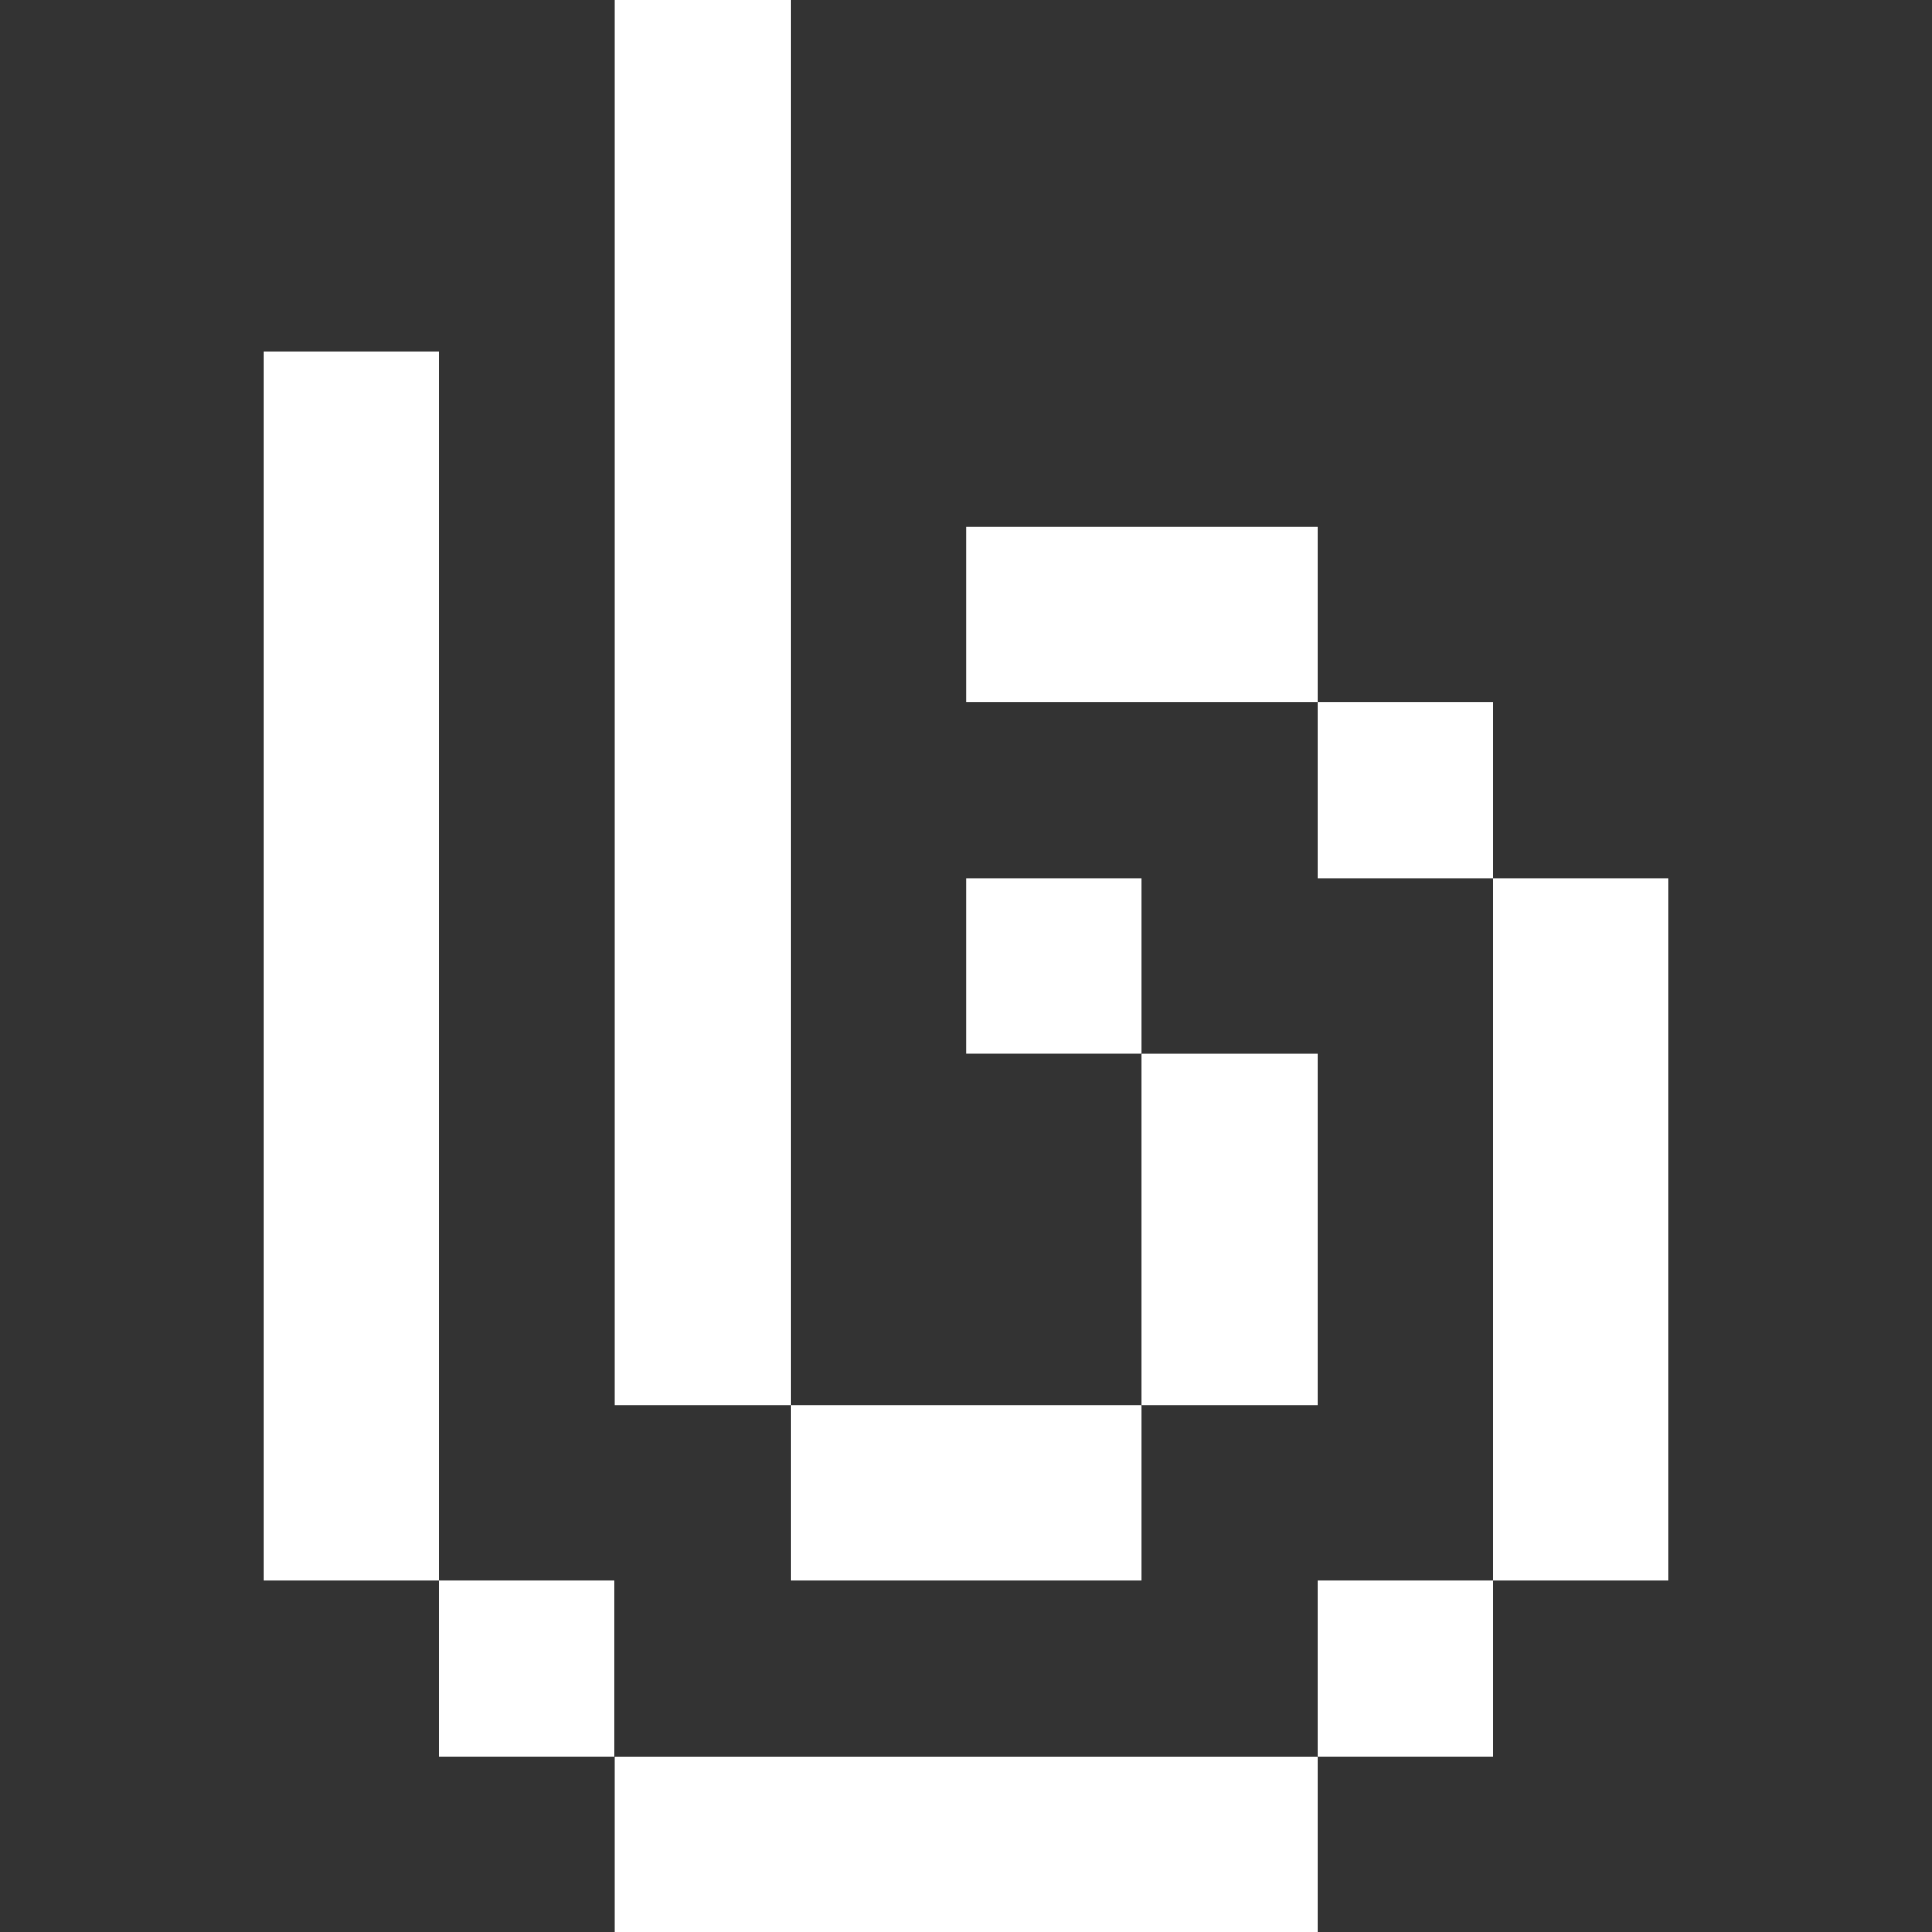
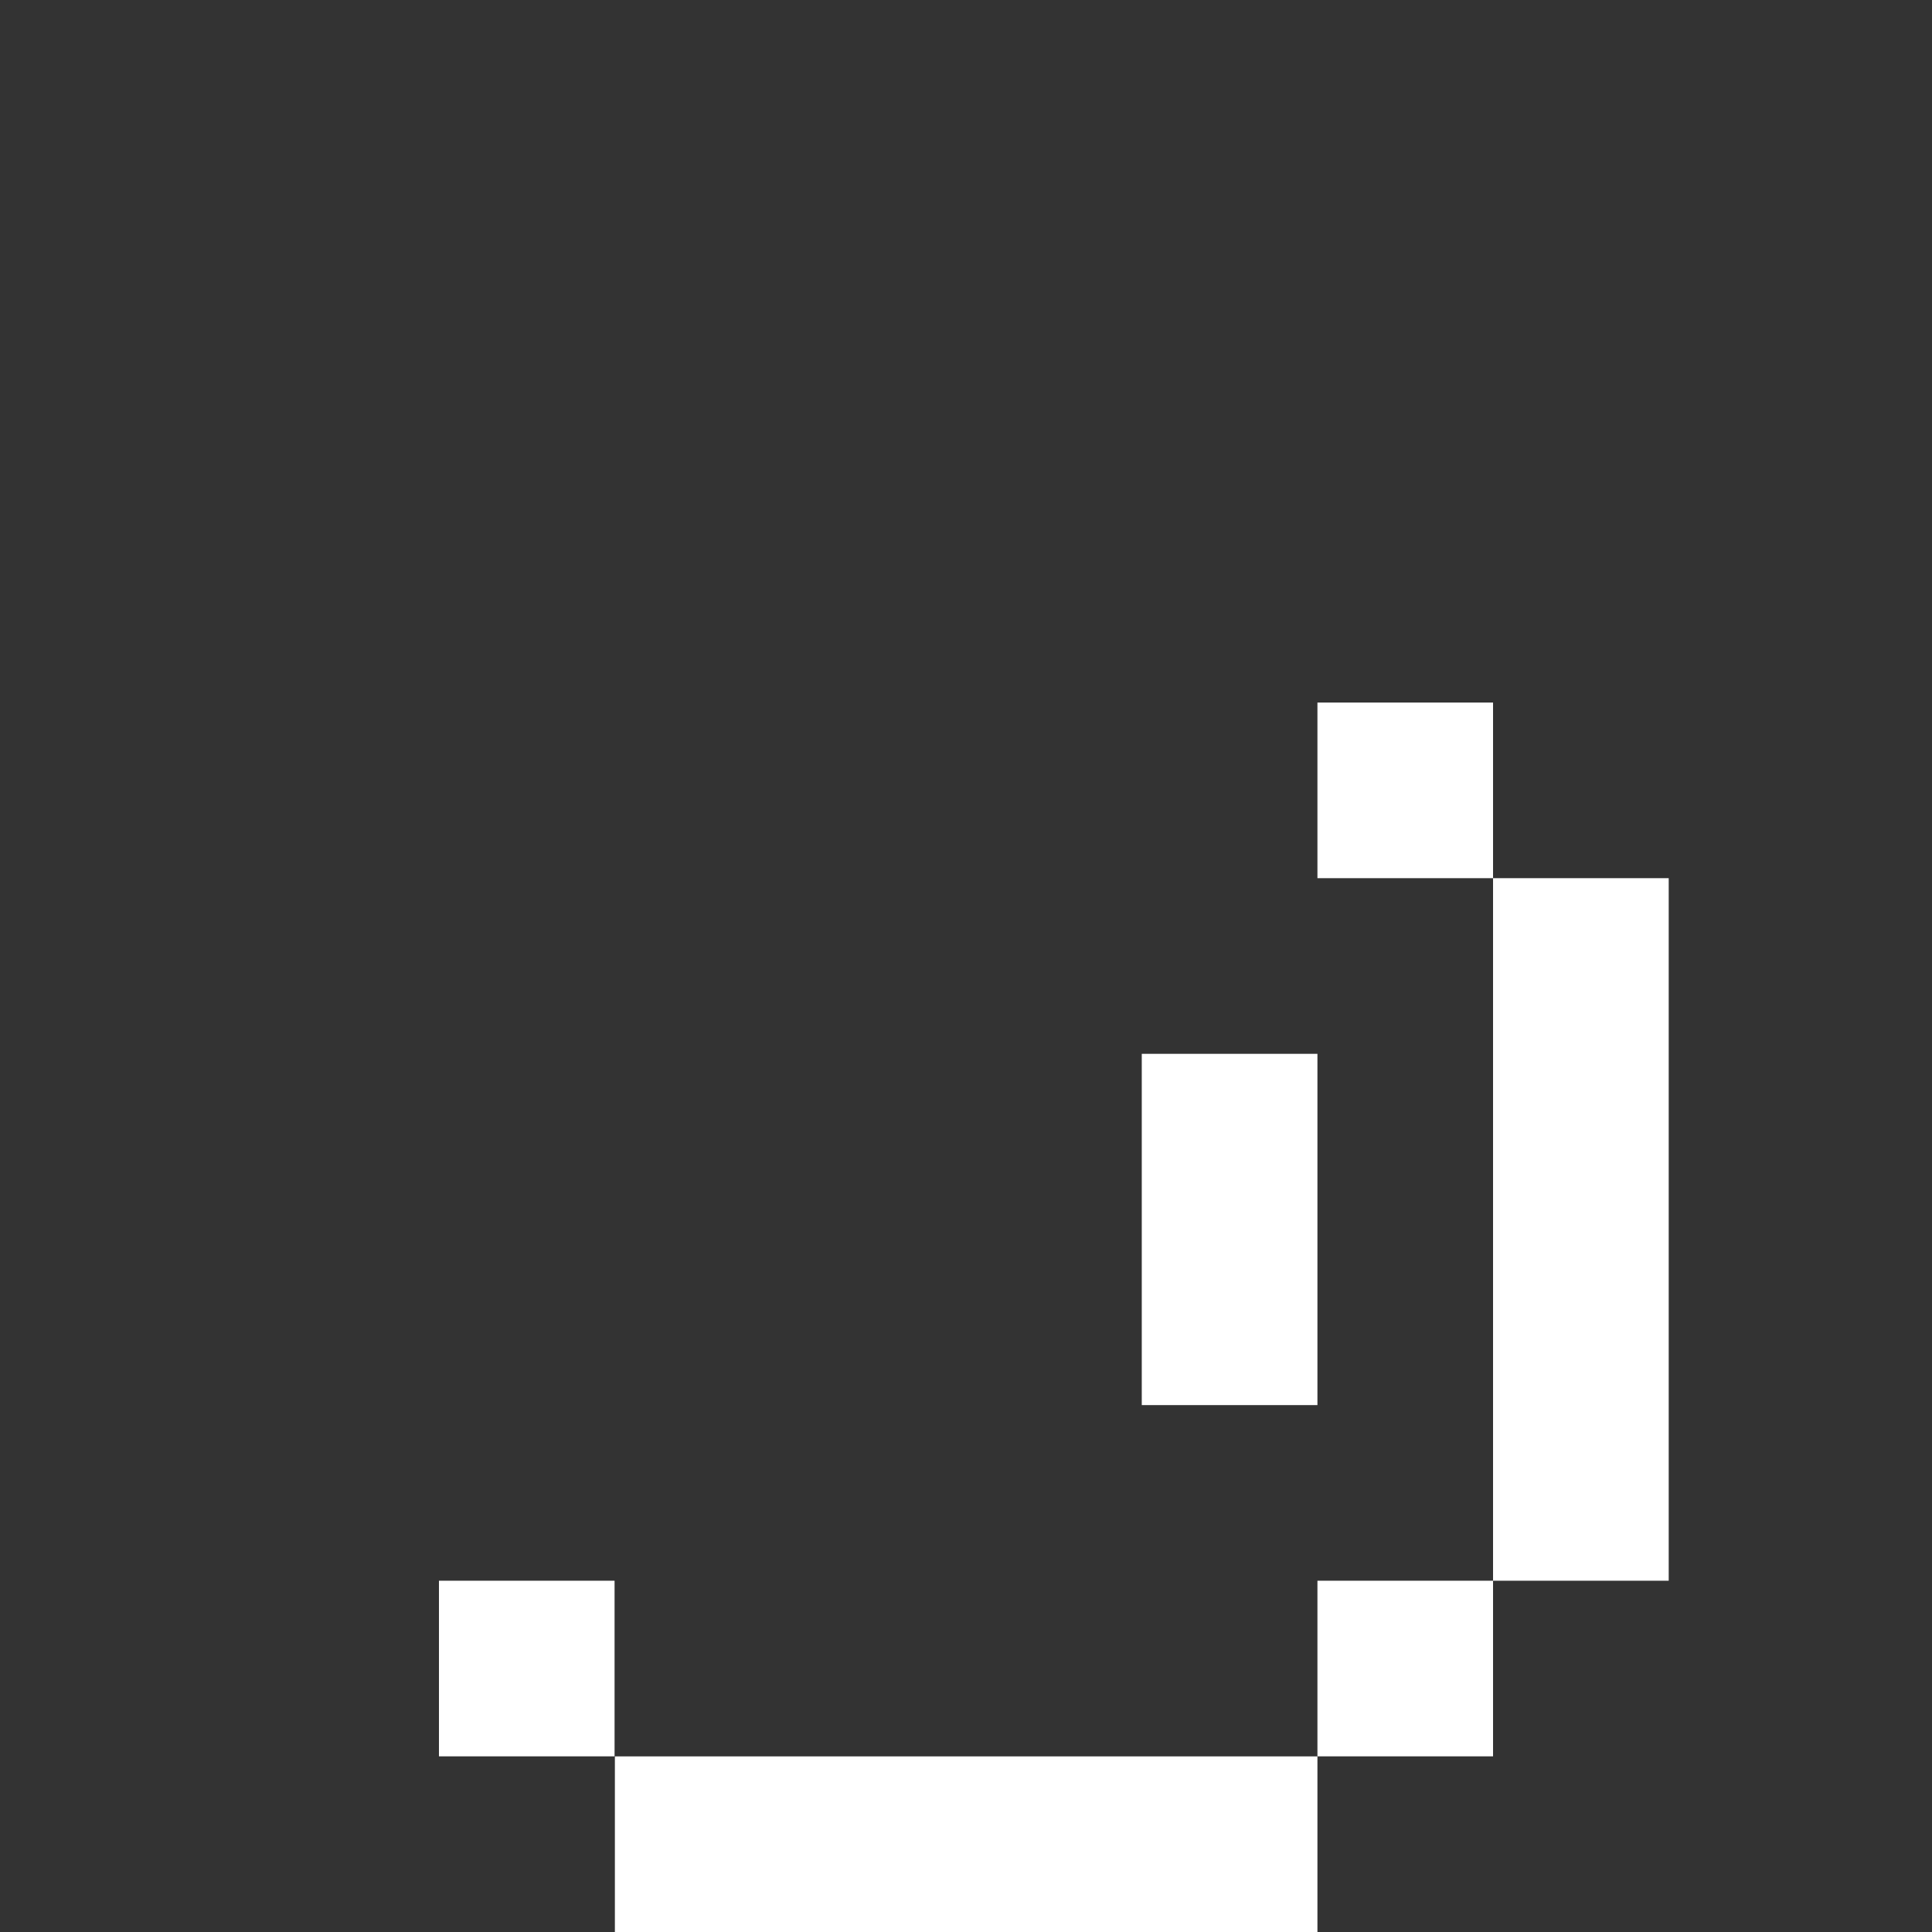
<svg xmlns="http://www.w3.org/2000/svg" version="1.1" viewBox="0 0 500 500">
  <rect x="0" y="0" width="500" height="500" fill="#333333" stroke="none" />
  <defs>
    <style> .cls-1 { fill: #fff; } </style>
  </defs>
  <g>
    <g id="_Слой_1" data-name="Слой_1">
      <g>
-         <polygon class="cls-1" points="204.58 318.18 204.58 272.73 204.58 227.27 204.58 181.82 204.58 136.36 204.58 90.91 204.58 45.45 204.58 0 159.13 0 159.13 45.45 159.13 90.91 159.13 136.36 159.13 181.82 159.13 227.27 159.13 272.73 159.13 318.18 159.13 363.64 204.58 363.64 204.58 318.18" />
-         <polygon class="cls-1" points="113.6 318.18 113.6 272.73 113.6 227.27 113.6 181.82 113.6 136.36 113.6 90.91 68.14 90.91 68.14 136.36 68.14 181.82 68.14 227.27 68.14 272.73 68.14 318.18 68.14 363.64 68.14 409.09 113.6 409.09 113.6 363.64 113.6 318.18" />
-         <polygon class="cls-1" points="250.04 409.09 295.49 409.09 295.49 363.64 250.04 363.64 204.58 363.64 204.58 409.09 250.04 409.09" />
        <polygon class="cls-1" points="340.95 318.18 340.95 272.73 295.49 272.73 295.49 318.18 295.49 363.64 340.95 363.64 340.95 318.18" />
-         <rect class="cls-1" x="250.04" y="227.27" width="45.45" height="45.45" />
-         <polygon class="cls-1" points="295.49 136.36 250.04 136.36 250.04 181.82 295.49 181.82 340.95 181.82 340.95 136.36 295.49 136.36" />
        <rect class="cls-1" x="340.95" y="181.82" width="45.45" height="45.45" />
        <polygon class="cls-1" points="386.4 227.27 386.4 272.73 386.4 318.18 386.4 363.64 386.4 409.09 431.86 409.09 431.86 363.64 431.86 318.18 431.86 272.73 431.86 227.27 386.4 227.27" />
        <rect class="cls-1" x="340.95" y="409.09" width="45.45" height="45.45" />
        <rect class="cls-1" x="113.6" y="409.09" width="45.45" height="45.45" />
        <polygon class="cls-1" points="250 454.55 249 454.55 204.58 454.55 204.55 454.55 159.13 454.55 159.13 500 204.55 500 204.58 500 249 500 250 500 294.97 500 340.95 500 340.95 454.55 294.97 454.55 250 454.55" />
      </g>
    </g>
  </g>
</svg>